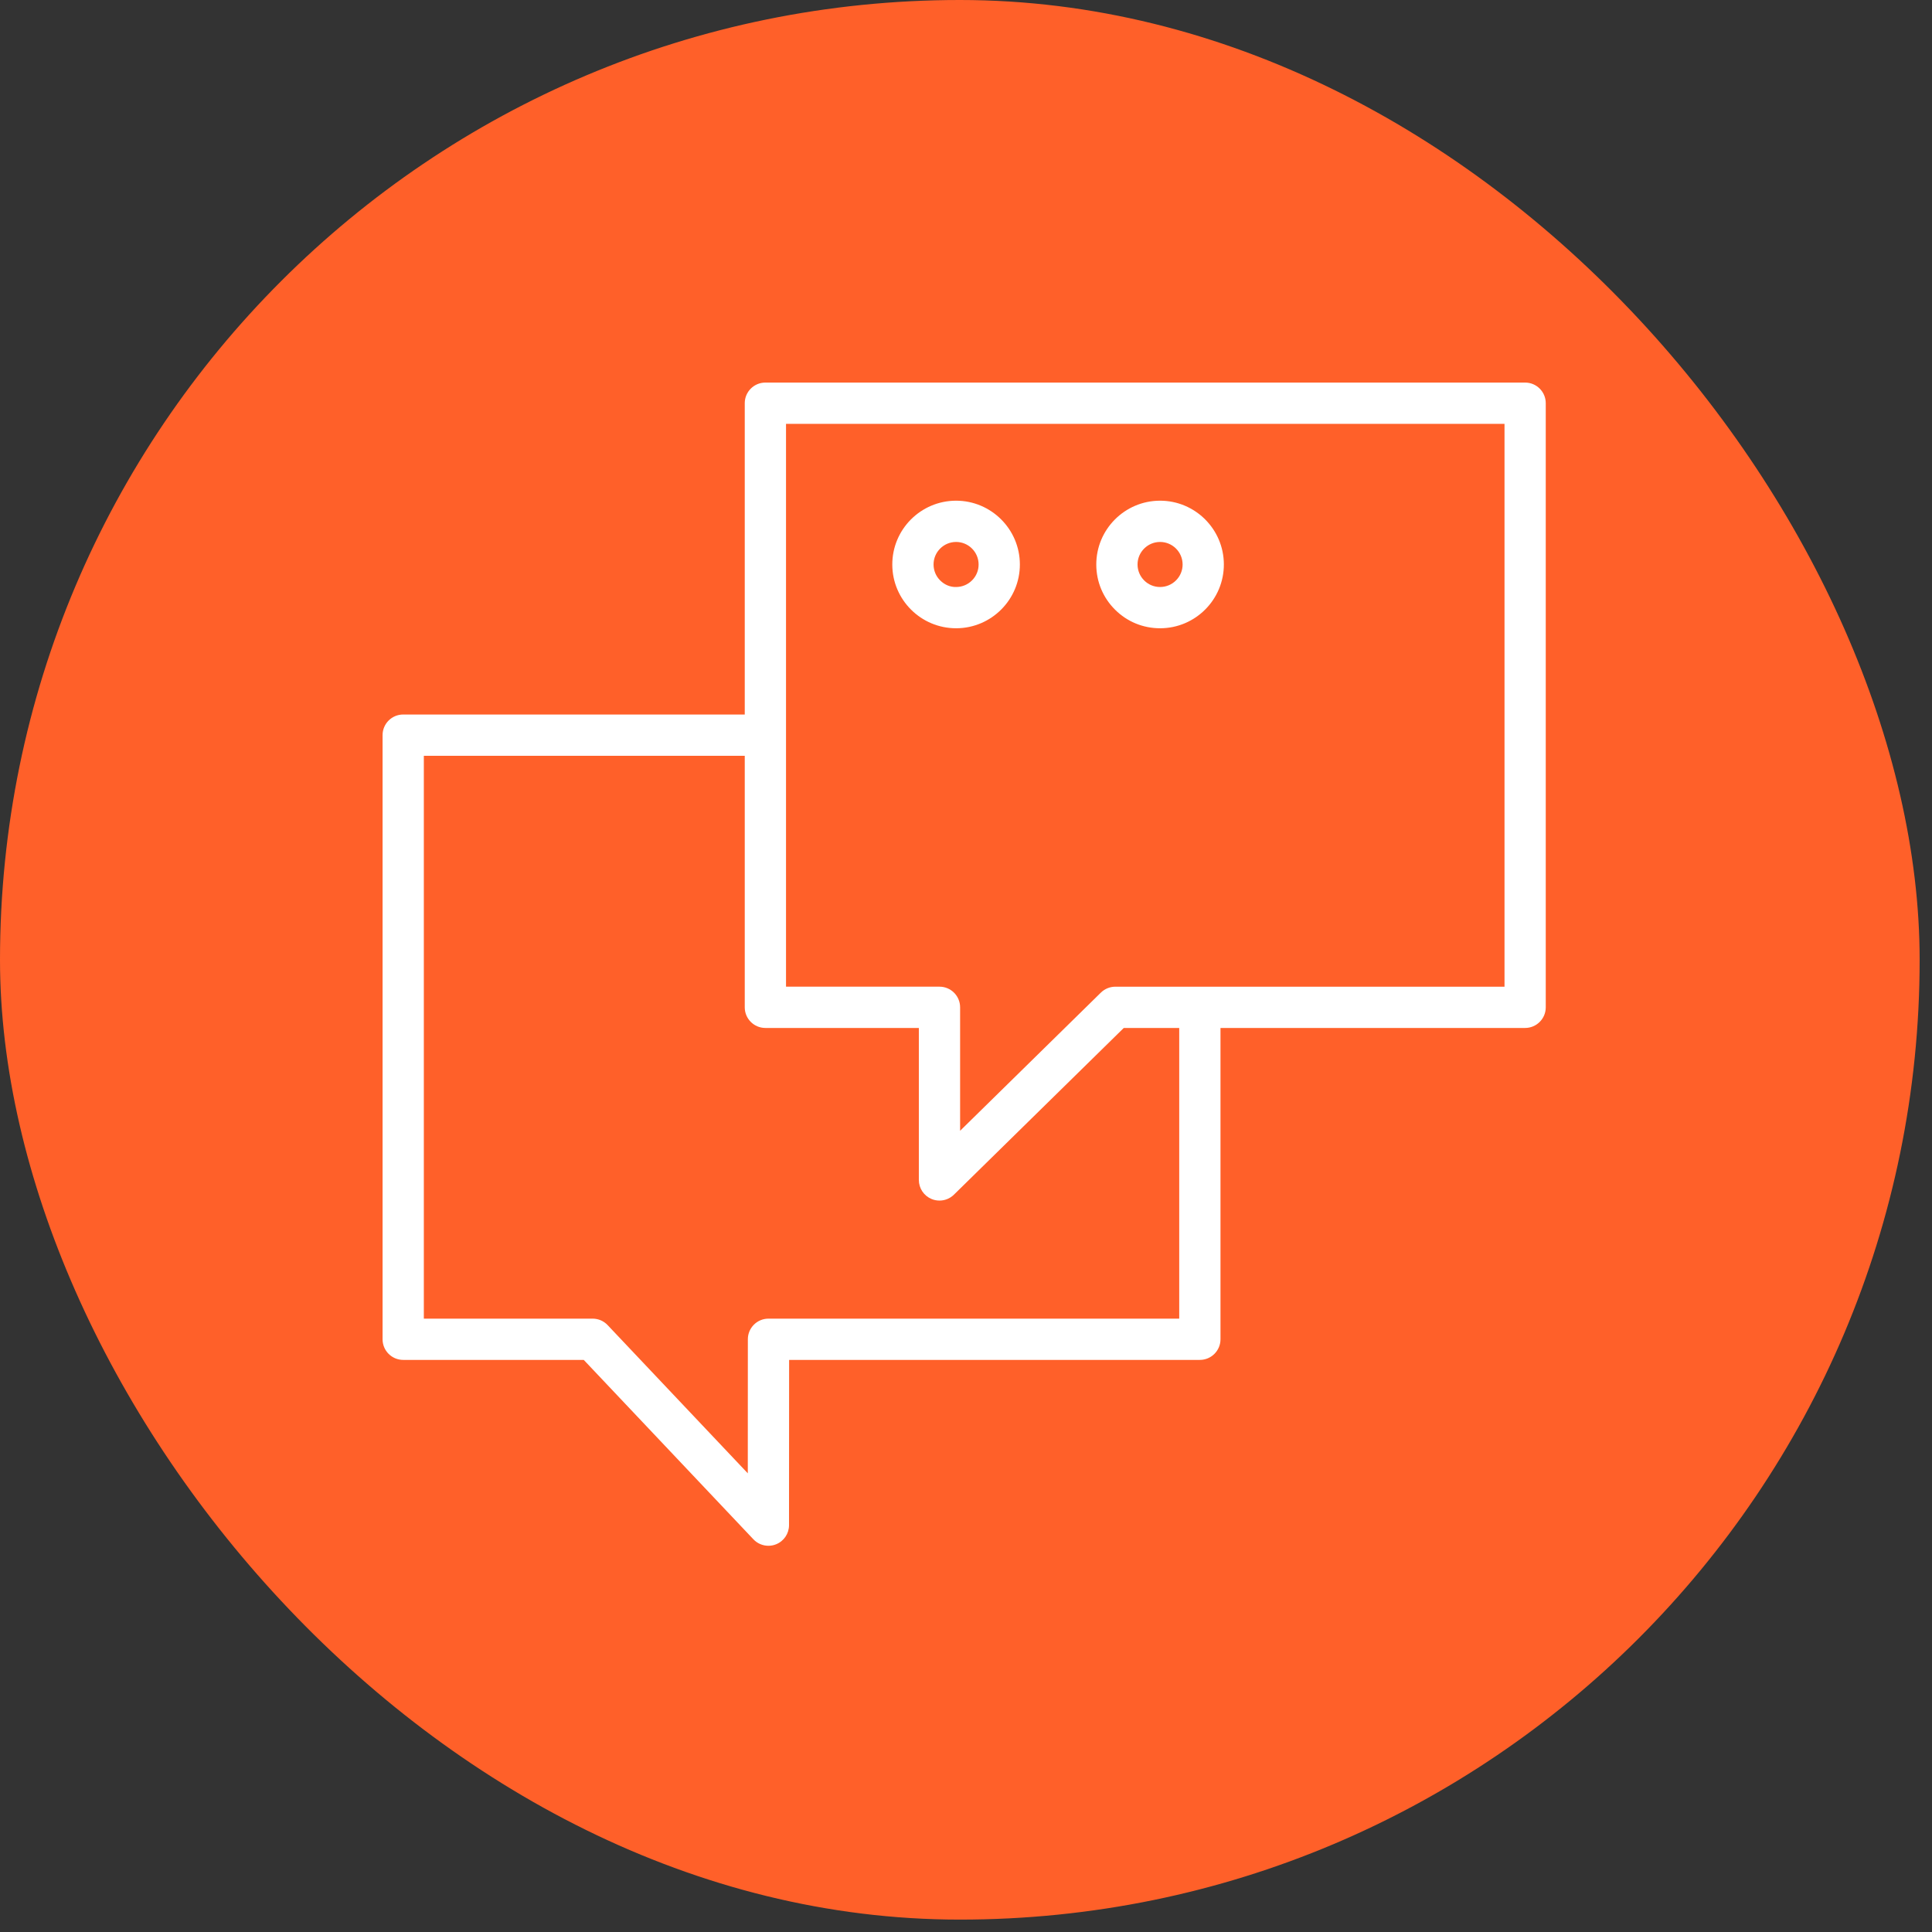
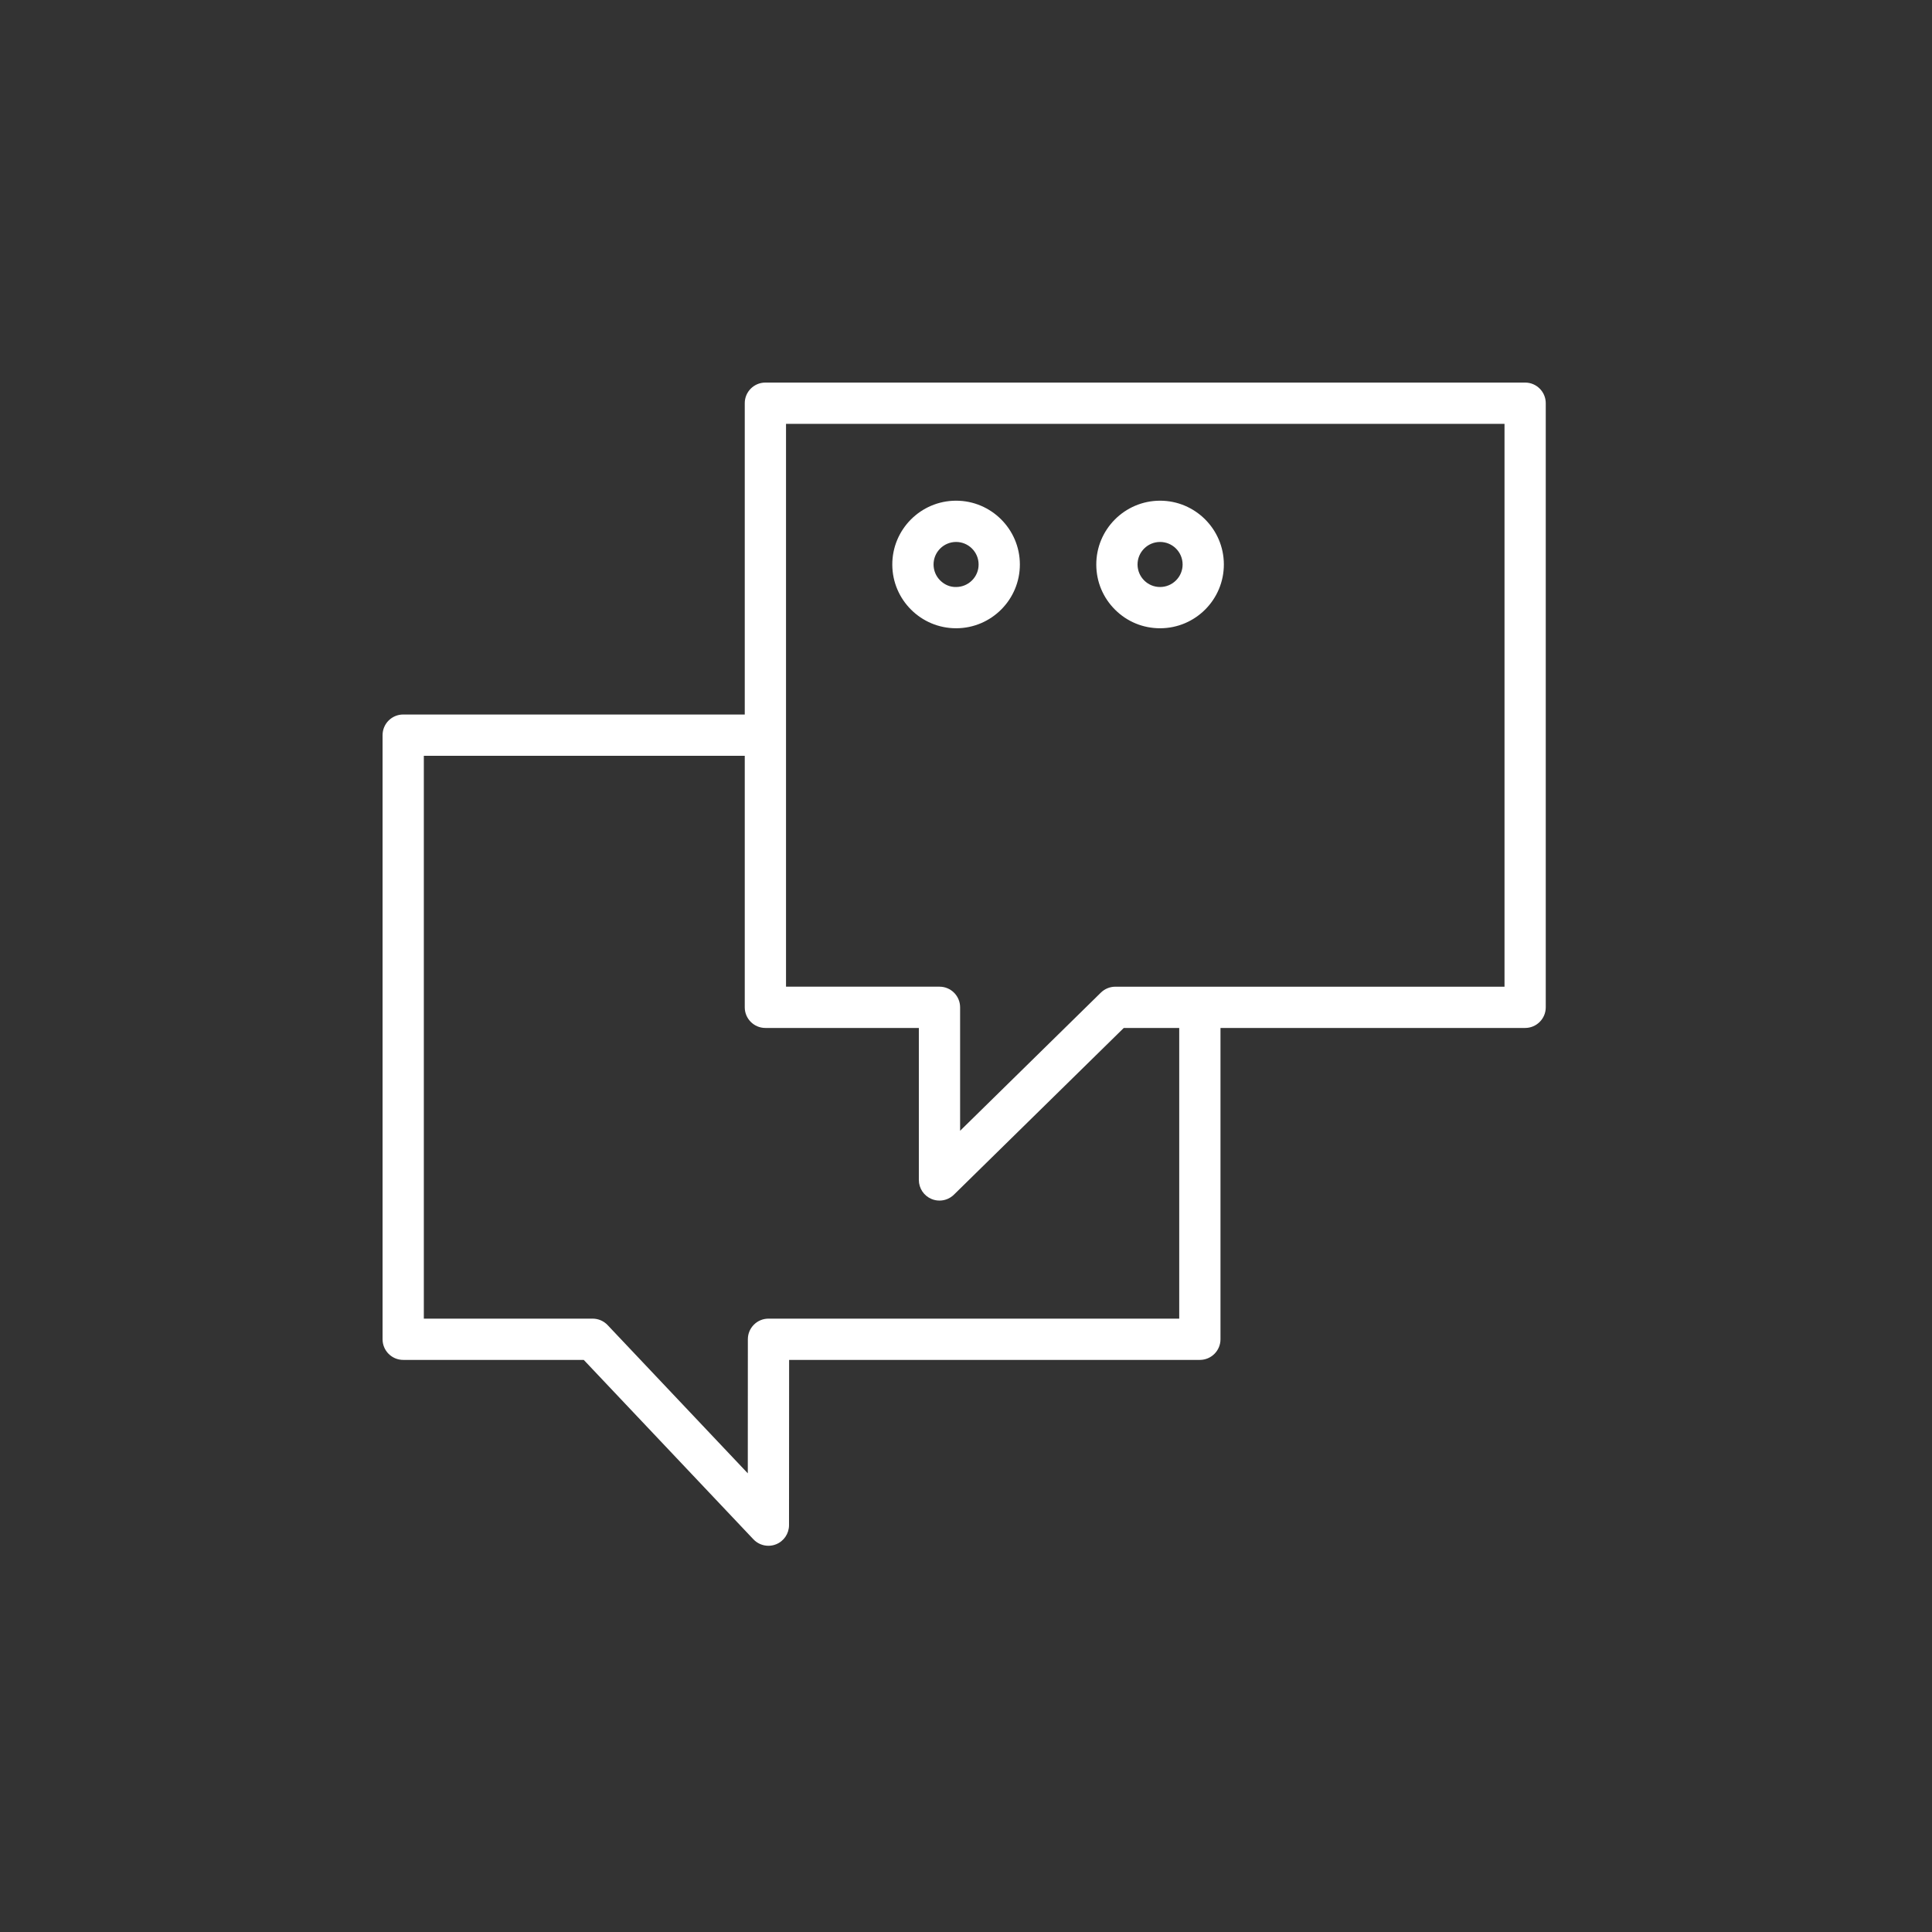
<svg xmlns="http://www.w3.org/2000/svg" width="101" height="101" viewBox="0 0 101 101" fill="none">
  <rect x="0" y="0" width="101" height="101" fill="#333333" stroke="none" />
-   <rect width="100.354" height="100.352" rx="50.176" fill="#FF6029" />
  <path d="M79.73 20H40.012C39.416 20 38.934 20.482 38.934 21.078V37.353H21.078C20.482 37.353 20 37.835 20 38.431V70.013C20 70.609 20.482 71.092 21.078 71.092H30.517L39.386 80.471C39.594 80.691 39.879 80.809 40.17 80.809C40.303 80.809 40.439 80.785 40.568 80.733C40.979 80.57 41.248 80.174 41.248 79.731L41.253 71.092H62.726C63.321 71.092 63.804 70.609 63.804 70.013V53.739H79.729C80.325 53.739 80.808 53.256 80.808 52.66V21.078C80.808 20.482 80.325 20 79.73 20ZM61.647 68.935H40.175C39.58 68.935 39.096 69.417 39.096 70.013L39.093 77.022L31.765 69.273C31.562 69.057 31.278 68.935 30.981 68.935H22.157V39.51H38.934V52.66C38.934 53.256 39.416 53.739 40.012 53.739H48.035V61.685C48.035 62.119 48.295 62.511 48.696 62.679C48.831 62.736 48.973 62.763 49.113 62.763C49.391 62.763 49.663 62.657 49.869 62.454L58.748 53.739H61.647V68.935ZM78.652 51.582H58.307C58.025 51.582 57.753 51.693 57.551 51.891L50.192 59.114V52.66C50.192 52.064 49.71 51.581 49.114 51.581H41.091V22.157H78.652V51.582Z" fill="white" />
  <path d="M49.981 32.844C49.985 32.844 49.99 32.844 49.995 32.844C51.834 32.837 53.324 31.335 53.316 29.497C53.309 27.663 51.814 26.175 49.982 26.175C49.977 26.175 49.972 26.175 49.968 26.175C48.129 26.183 46.639 27.684 46.647 29.523C46.654 31.358 48.148 32.844 49.981 32.844ZM49.977 28.332C49.978 28.332 49.98 28.332 49.982 28.332C50.629 28.332 51.157 28.857 51.159 29.505C51.161 29.82 51.039 30.116 50.817 30.339C50.596 30.562 50.3 30.685 49.986 30.687C49.669 30.696 49.375 30.567 49.152 30.345C48.928 30.124 48.806 29.828 48.804 29.514C48.801 28.865 49.328 28.335 49.977 28.332Z" fill="white" />
  <path d="M60.645 32.844C60.649 32.844 60.654 32.844 60.659 32.844C62.498 32.837 63.988 31.335 63.98 29.497C63.973 27.663 62.478 26.175 60.646 26.175C60.642 26.175 60.636 26.175 60.632 26.175C58.793 26.183 57.303 27.684 57.311 29.523C57.314 30.414 57.664 31.25 58.297 31.877C58.926 32.502 59.759 32.844 60.645 32.844ZM60.641 28.332C60.642 28.332 60.644 28.332 60.646 28.332C61.293 28.332 61.821 28.857 61.824 29.505C61.825 29.82 61.703 30.116 61.481 30.339C61.26 30.562 60.964 30.685 60.65 30.687C60.649 30.687 60.647 30.687 60.645 30.687C60.332 30.687 60.038 30.566 59.816 30.345C59.593 30.123 59.47 29.828 59.468 29.513C59.465 28.865 59.992 28.335 60.641 28.332Z" fill="white" />
</svg>